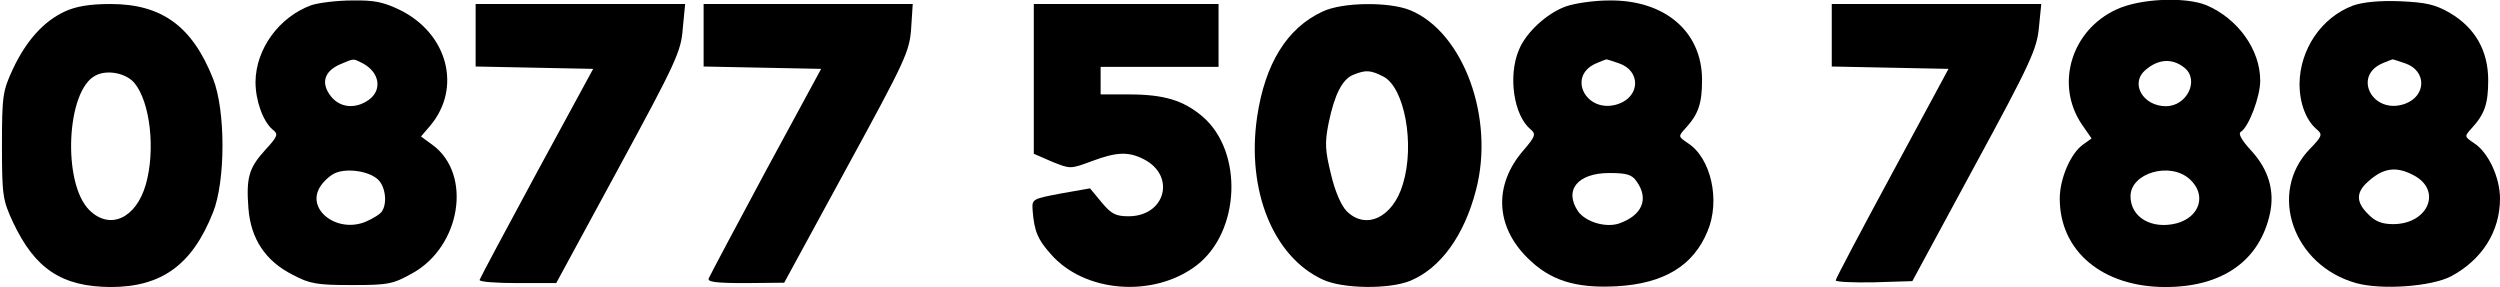
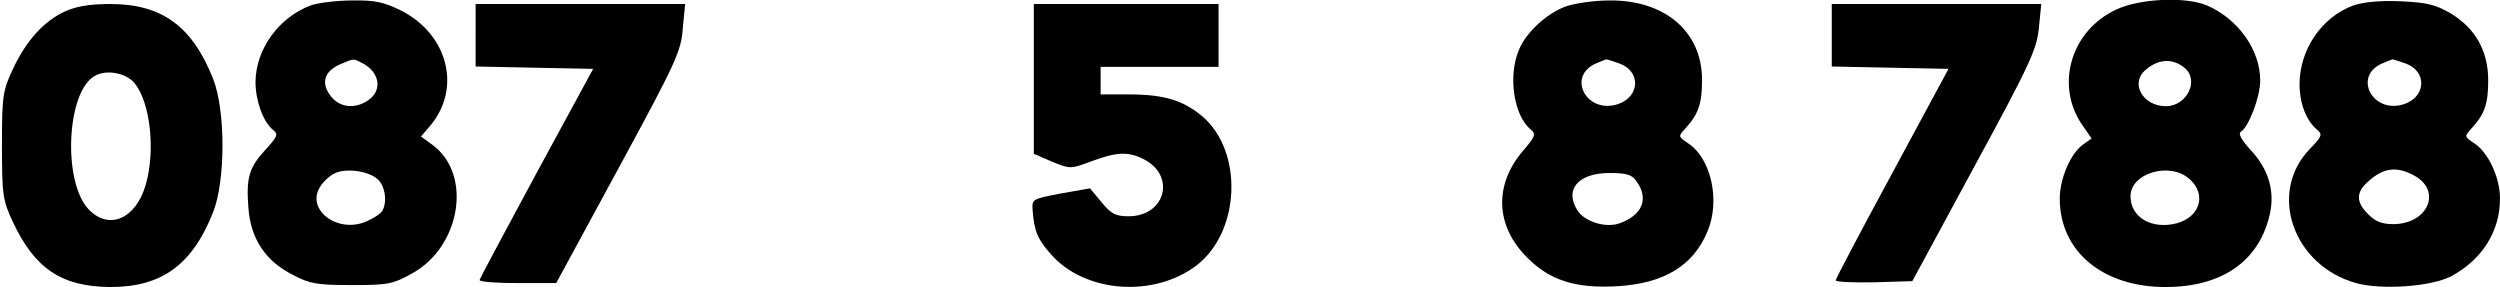
<svg xmlns="http://www.w3.org/2000/svg" version="1.0" width="635.67" height="73" viewBox="0 0 636 73" preserveAspectRatio="xMidYMid meet">
  <g transform="translate(0,73) scale(0.1,-0.1)" fill="#000000" stroke="none">
    <path d="M792 717 c-82 -30 -141 -111 -142 -195 0 -48 19 -100 43 -121 16 -12 14 -17 -18 -52 -42 -46 -49 -71 -43 -149 6 -77 43 -134 113 -169 43 -23 62 -26 150 -26 92 0 104 2 154 30 123 68 153 251 52 326 l-30 22 24 28 c80 96 44 233 -76 293 -43 21 -66 26 -123 25 -39 0 -86 -6 -104 -12z m131 -148 c43 -23 50 -68 15 -93 -34 -24 -73 -20 -96 9 -26 33 -18 63 22 81 38 16 33 16 59 3z m38 -295 c19 -17 25 -59 11 -81 -4 -7 -23 -19 -42 -27 -73 -30 -153 32 -115 90 9 14 26 29 38 34 30 13 85 5 108 -16z" />
    <path d="M3984 714 c-48 -17 -102 -66 -120 -111 -28 -66 -13 -167 30 -202 14 -12 12 -18 -19 -54 -75 -87 -71 -192 11 -273 57 -57 122 -78 228 -72 119 7 194 52 230 140 33 78 9 186 -50 224 -25 17 -25 17 -6 38 33 36 42 63 42 123 0 123 -95 204 -237 202 -37 0 -86 -7 -109 -15z m135 -145 c55 -19 54 -83 -1 -103 -82 -29 -135 72 -55 104 12 5 22 9 23 9 1 1 15 -4 33 -10z m45 -301 c31 -44 14 -85 -44 -106 -34 -12 -85 3 -105 30 -37 54 -2 98 79 98 45 0 58 -4 70 -22z" />
    <path d="M5384 706 c-115 -53 -156 -191 -88 -292 l25 -36 -21 -15 c-32 -22 -60 -87 -60 -138 0 -134 109 -225 269 -225 145 0 240 67 266 188 12 57 -4 111 -47 158 -26 28 -35 45 -27 49 20 13 49 89 49 130 0 79 -57 158 -137 192 -54 22 -170 17 -229 -11z m173 -148 c39 -31 7 -98 -47 -98 -58 0 -92 58 -52 92 32 28 68 31 99 6z m14 -284 c43 -39 26 -96 -34 -112 -63 -16 -117 15 -117 69 0 59 101 89 151 43z" />
    <path d="M5986 716 c-80 -30 -135 -111 -136 -199 0 -50 17 -94 45 -117 14 -12 12 -17 -19 -49 -107 -111 -43 -296 118 -341 65 -18 190 -9 241 17 79 42 125 114 125 198 0 54 -30 118 -66 141 -25 17 -25 17 -6 38 33 36 42 62 42 122 0 75 -33 133 -97 171 -38 22 -61 27 -127 30 -53 2 -94 -2 -120 -11z m133 -147 c55 -19 54 -83 -1 -103 -82 -29 -135 72 -55 104 12 5 22 9 23 9 1 1 15 -4 33 -10z m20 -284 c75 -38 39 -125 -51 -125 -28 0 -46 7 -63 25 -31 30 -32 55 -2 82 39 36 72 41 116 18z" />
    <path d="M165 701 c-54 -25 -98 -74 -132 -146 -26 -56 -28 -68 -28 -195 0 -127 2 -139 28 -195 56 -119 124 -164 248 -165 130 0 208 56 261 190 32 80 32 260 0 340 -53 134 -131 190 -261 190 -53 0 -88 -6 -116 -19z m177 -182 c40 -48 54 -170 29 -258 -25 -87 -92 -117 -144 -65 -69 69 -58 305 16 342 30 16 78 6 99 -19z" />
    <path d="M1210 640 l0 -79 149 -3 150 -3 -144 -265 c-79 -146 -144 -268 -145 -272 0 -5 44 -8 98 -8 l97 0 159 293 c146 269 159 297 163 355 l6 62 -267 0 -266 0 0 -80z" />
-     <path d="M1790 640 l0 -79 149 -3 150 -3 -141 -260 c-77 -143 -142 -266 -145 -273 -4 -9 18 -12 93 -12 l99 1 159 292 c149 273 160 296 164 355 l4 62 -266 0 -266 0 0 -80z" />
    <path d="M2630 530 l0 -191 46 -20 c47 -19 47 -19 101 1 64 24 94 25 133 5 82 -42 55 -145 -39 -145 -33 0 -44 6 -69 36 l-29 35 -74 -13 c-73 -14 -74 -14 -72 -43 4 -53 13 -74 46 -111 86 -99 262 -112 371 -29 111 85 120 289 15 379 -49 41 -97 56 -188 56 l-71 0 0 35 0 35 150 0 150 0 0 80 0 80 -235 0 -235 0 0 -190z" />
-     <path d="M3365 701 c-91 -42 -147 -133 -167 -269 -27 -186 41 -355 167 -413 51 -24 170 -25 223 -3 77 32 137 115 167 231 48 183 -32 401 -167 457 -53 22 -172 21 -223 -3z m155 -166 c53 -28 80 -172 49 -273 -25 -85 -94 -118 -143 -69 -14 14 -30 51 -40 94 -15 61 -16 80 -6 130 15 73 35 112 63 123 32 13 44 12 77 -5z" />
    <path d="M4660 640 l0 -79 148 -3 149 -3 -143 -265 c-79 -146 -144 -269 -144 -273 0 -4 44 -6 97 -5 l98 3 158 292 c143 263 159 299 164 353 l6 60 -267 0 -266 0 0 -80z" />
  </g>
</svg>